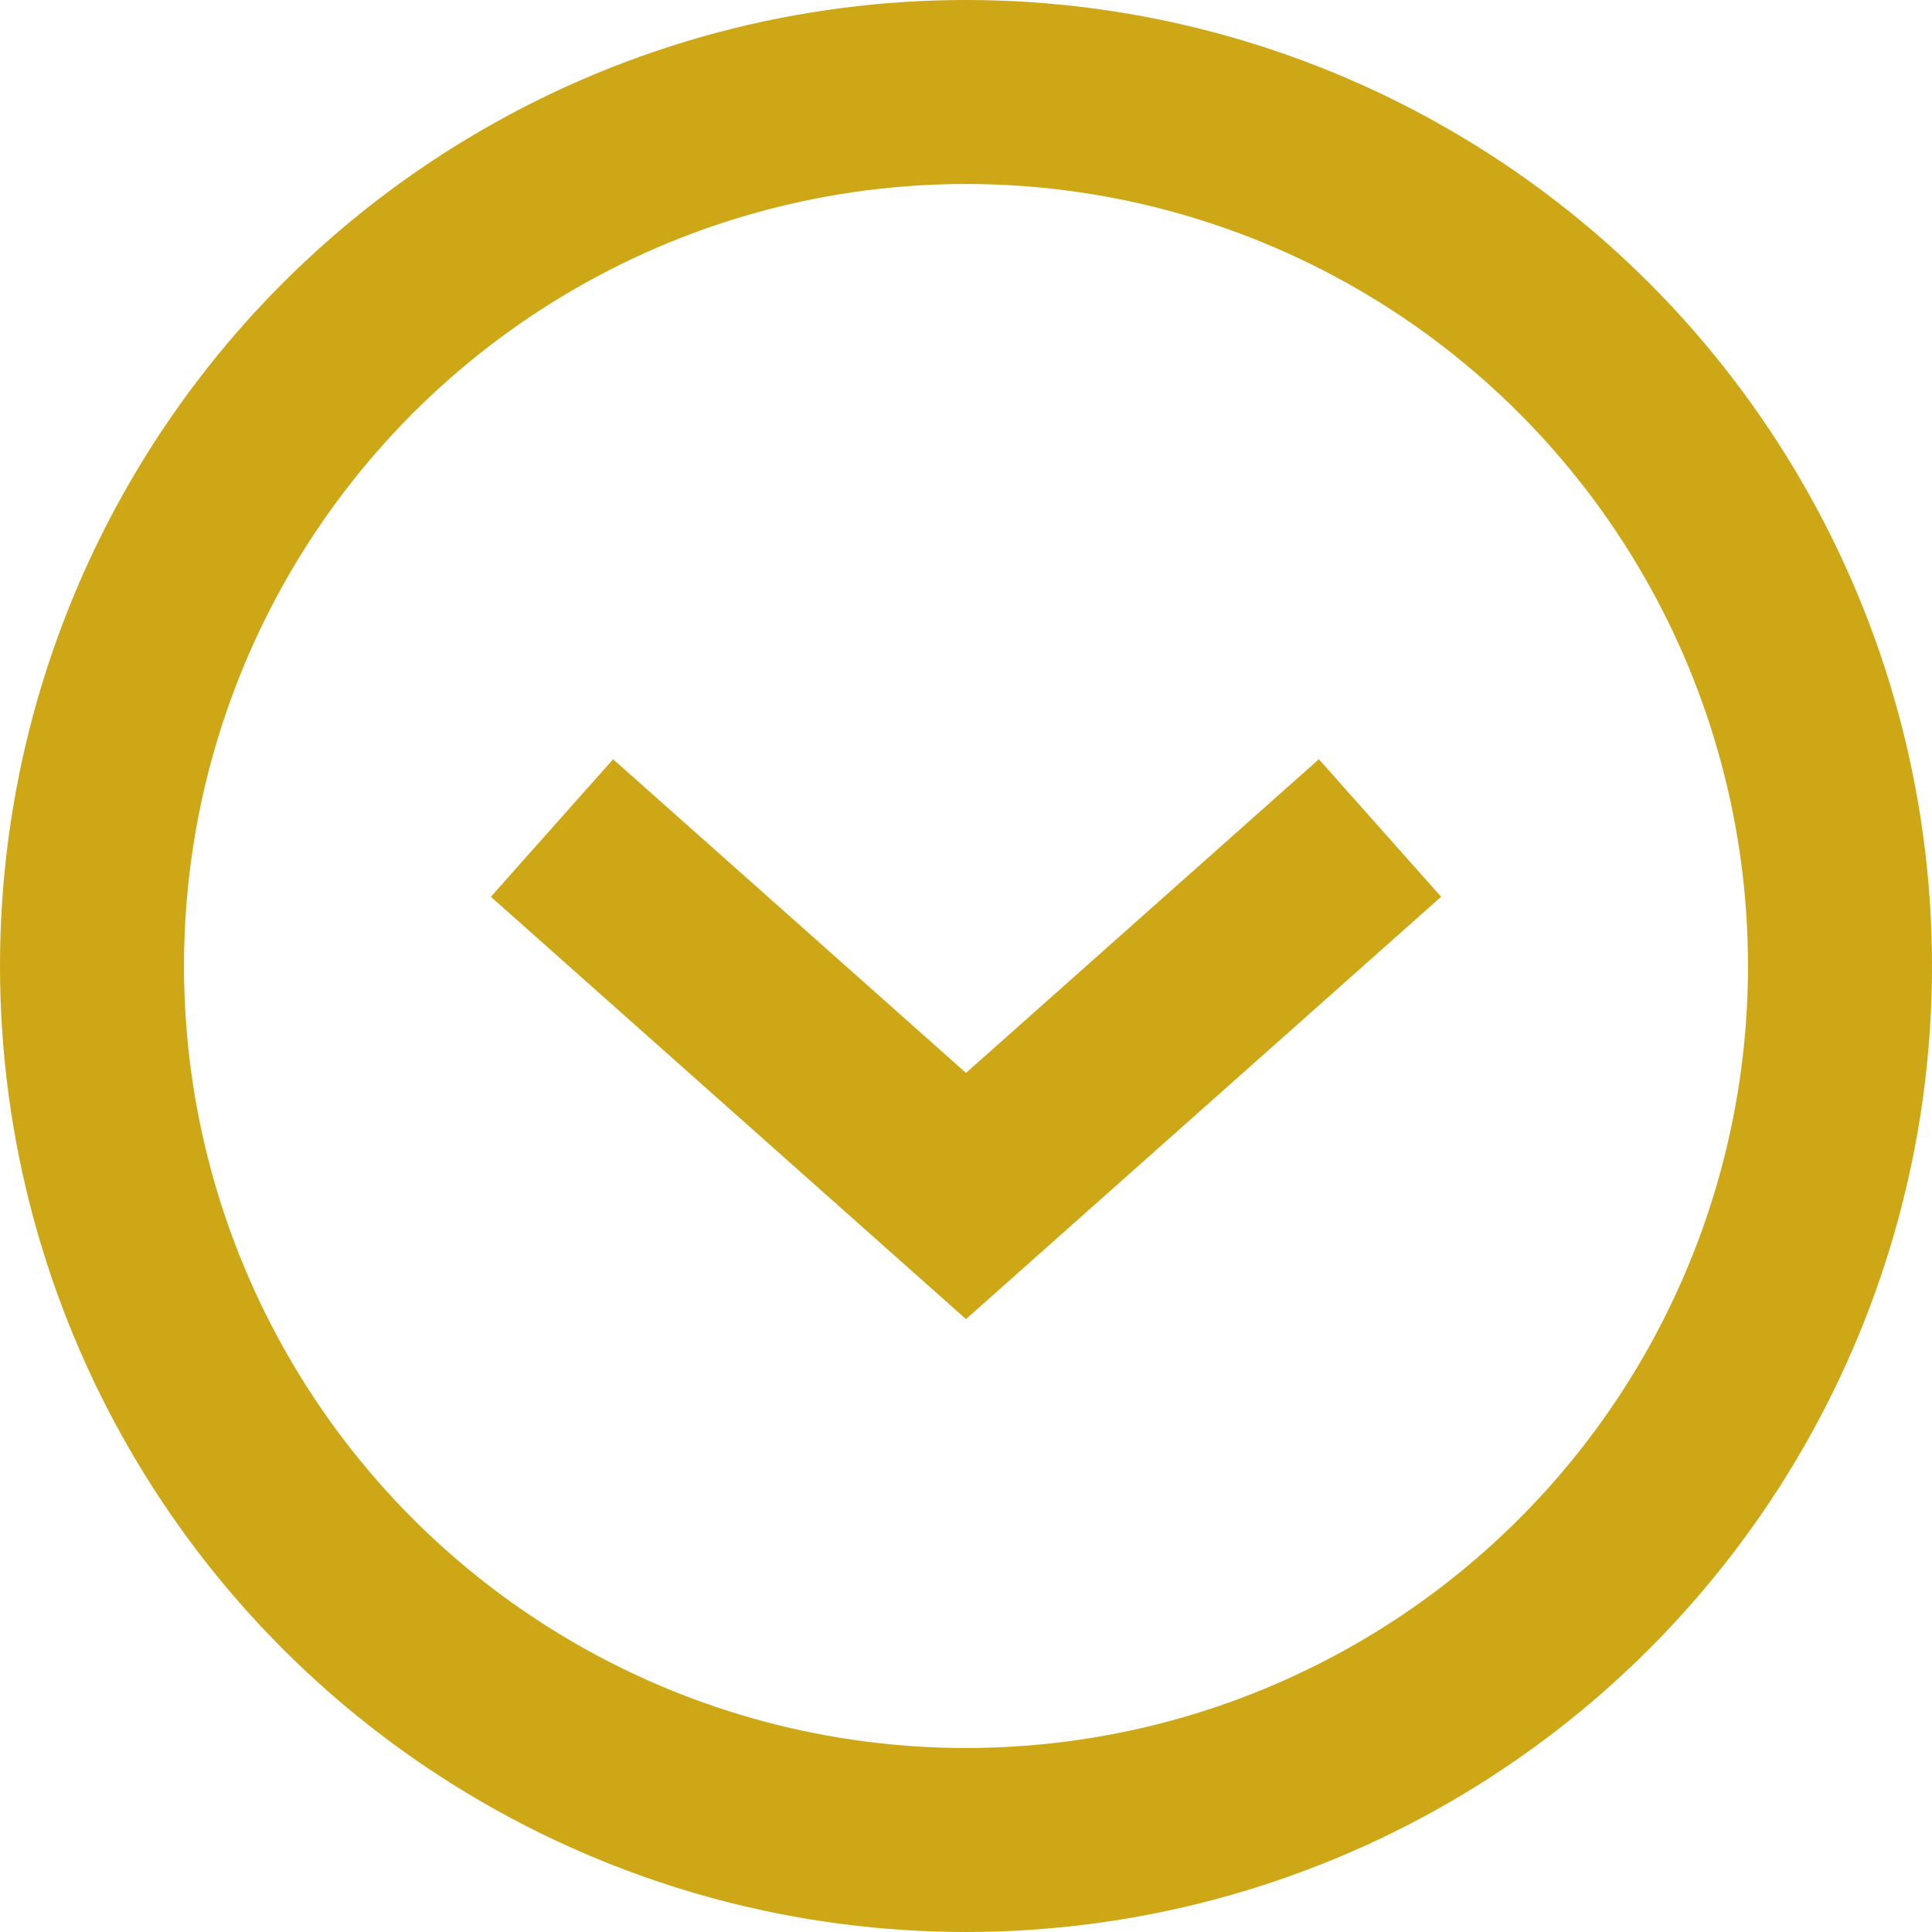
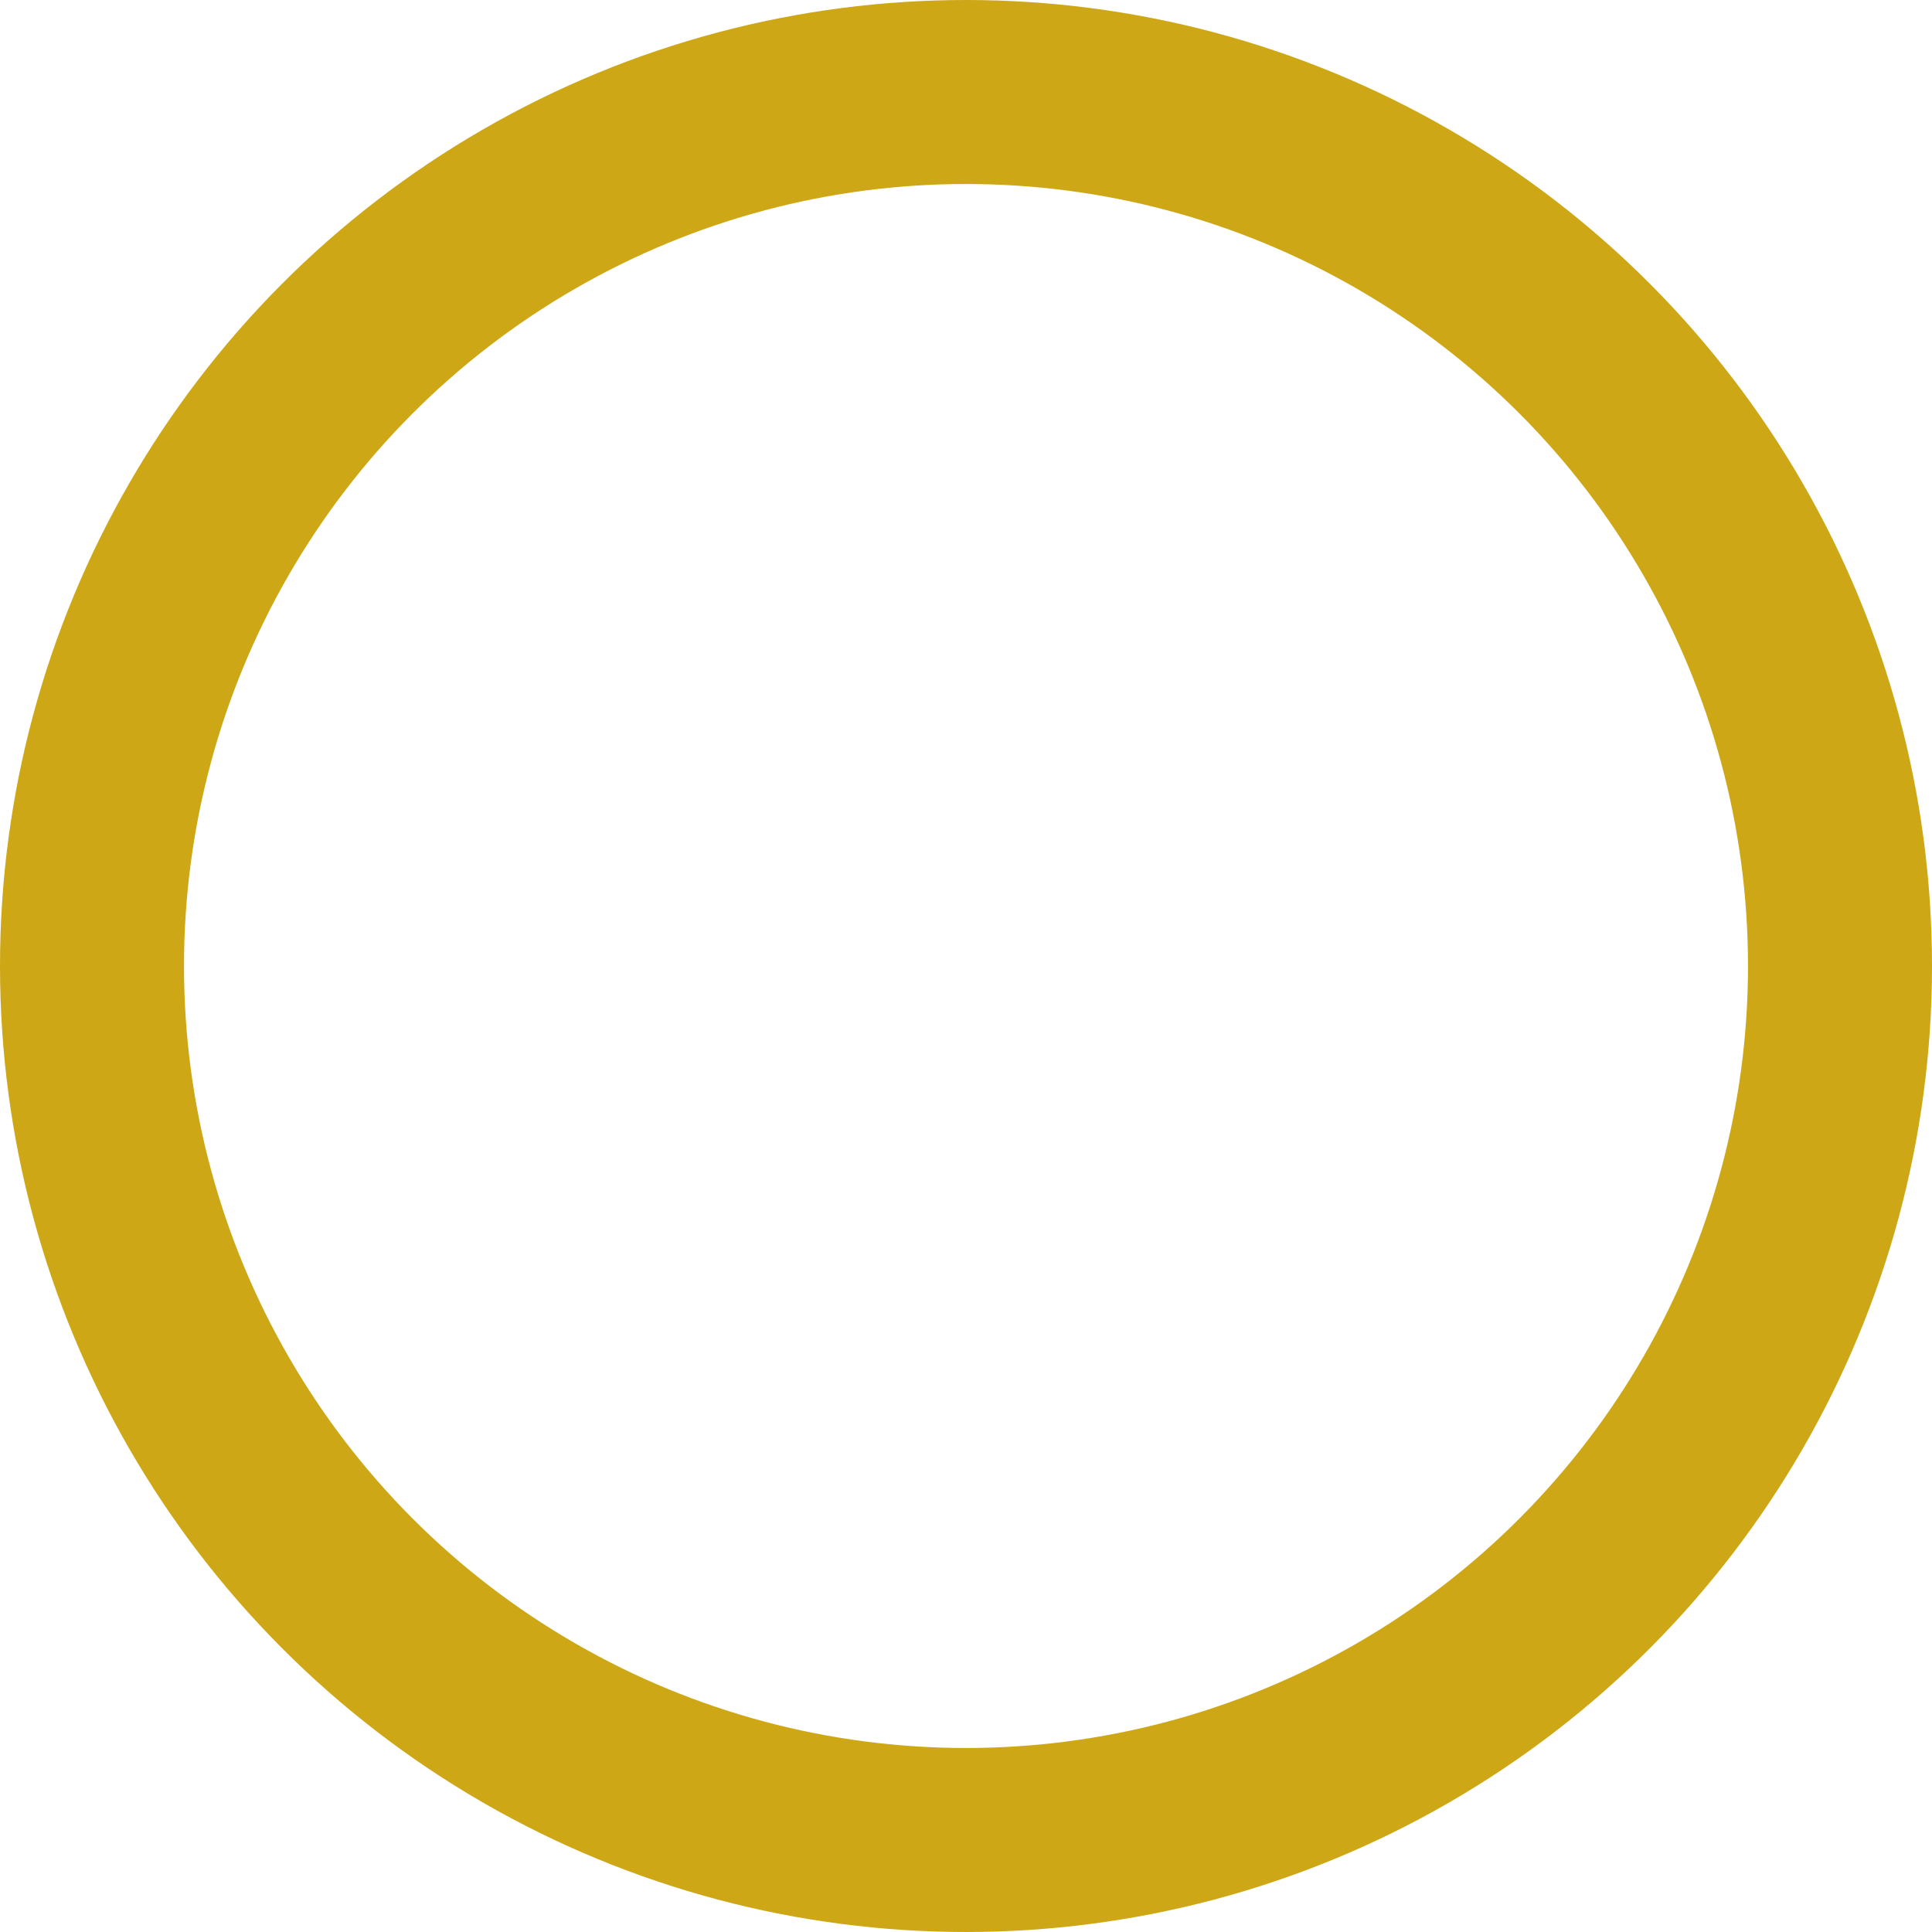
<svg xmlns="http://www.w3.org/2000/svg" width="21" height="21" viewBox="0 0 21 21" fill="none">
  <circle cx="10.5" cy="10.5" r="9.5" stroke="#CEA716" stroke-width="2" />
-   <path d="M6 9L10.5 13L15 9" stroke="#CEA716" stroke-width="2" />
</svg>